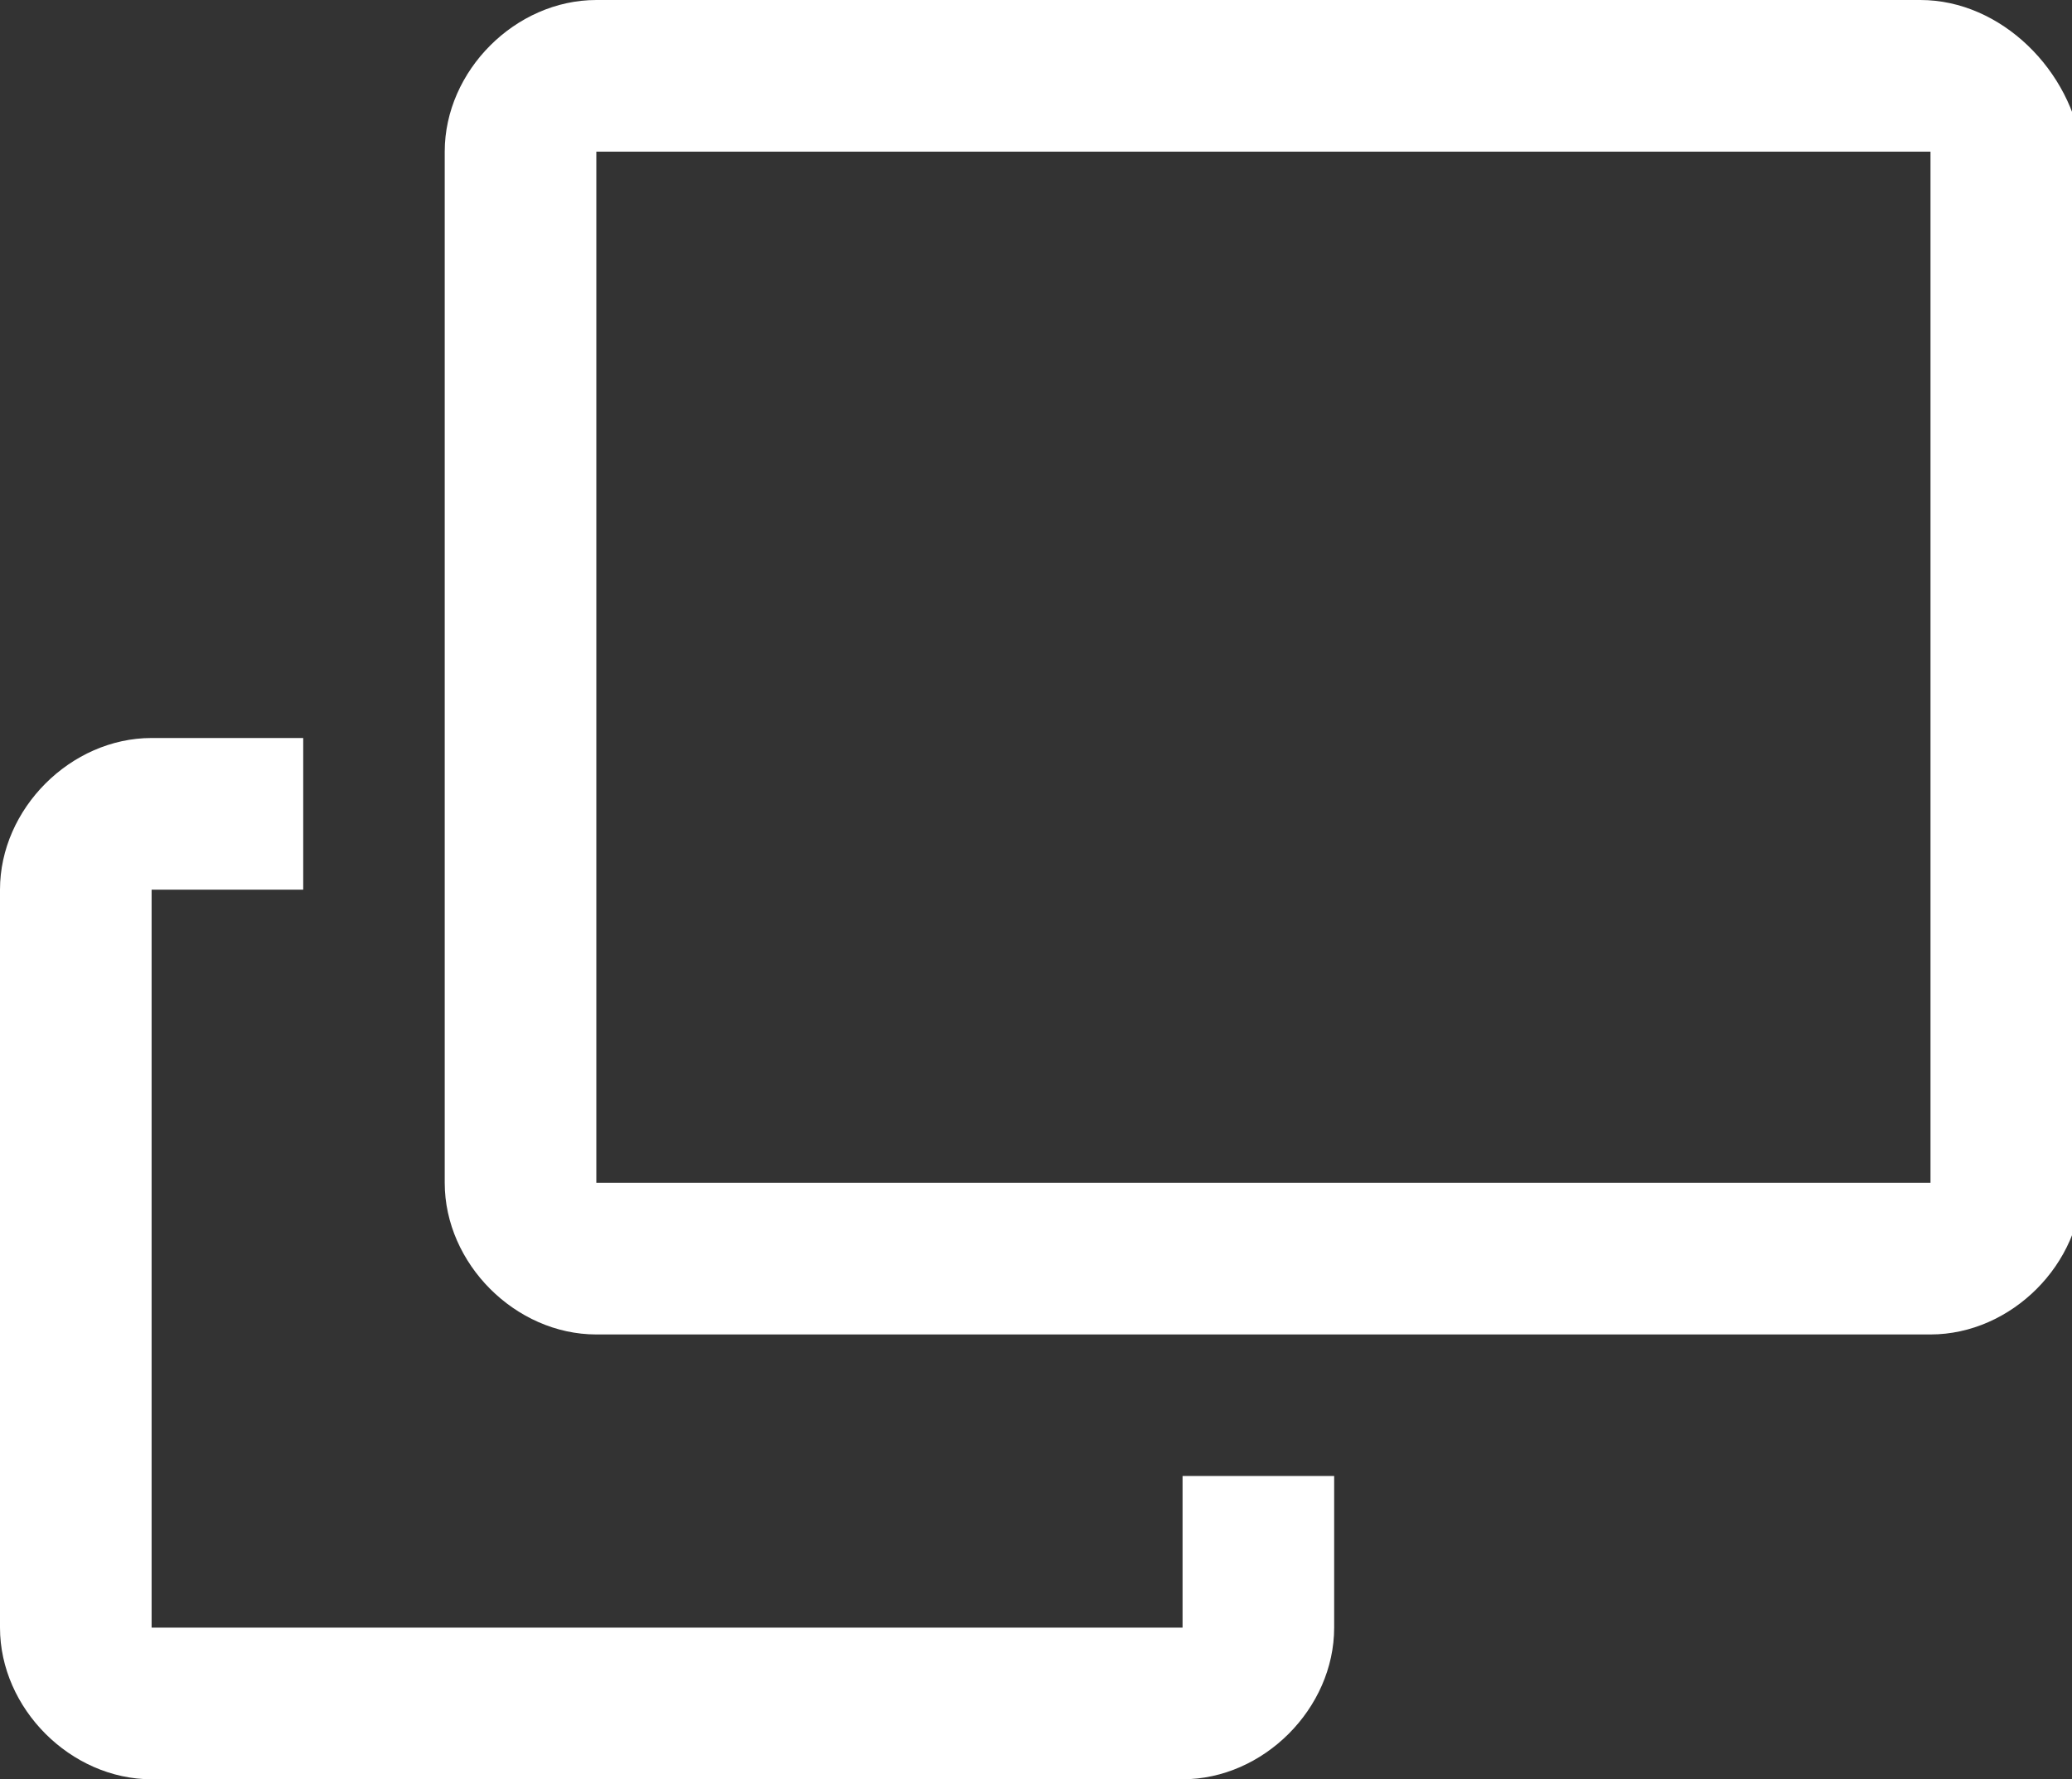
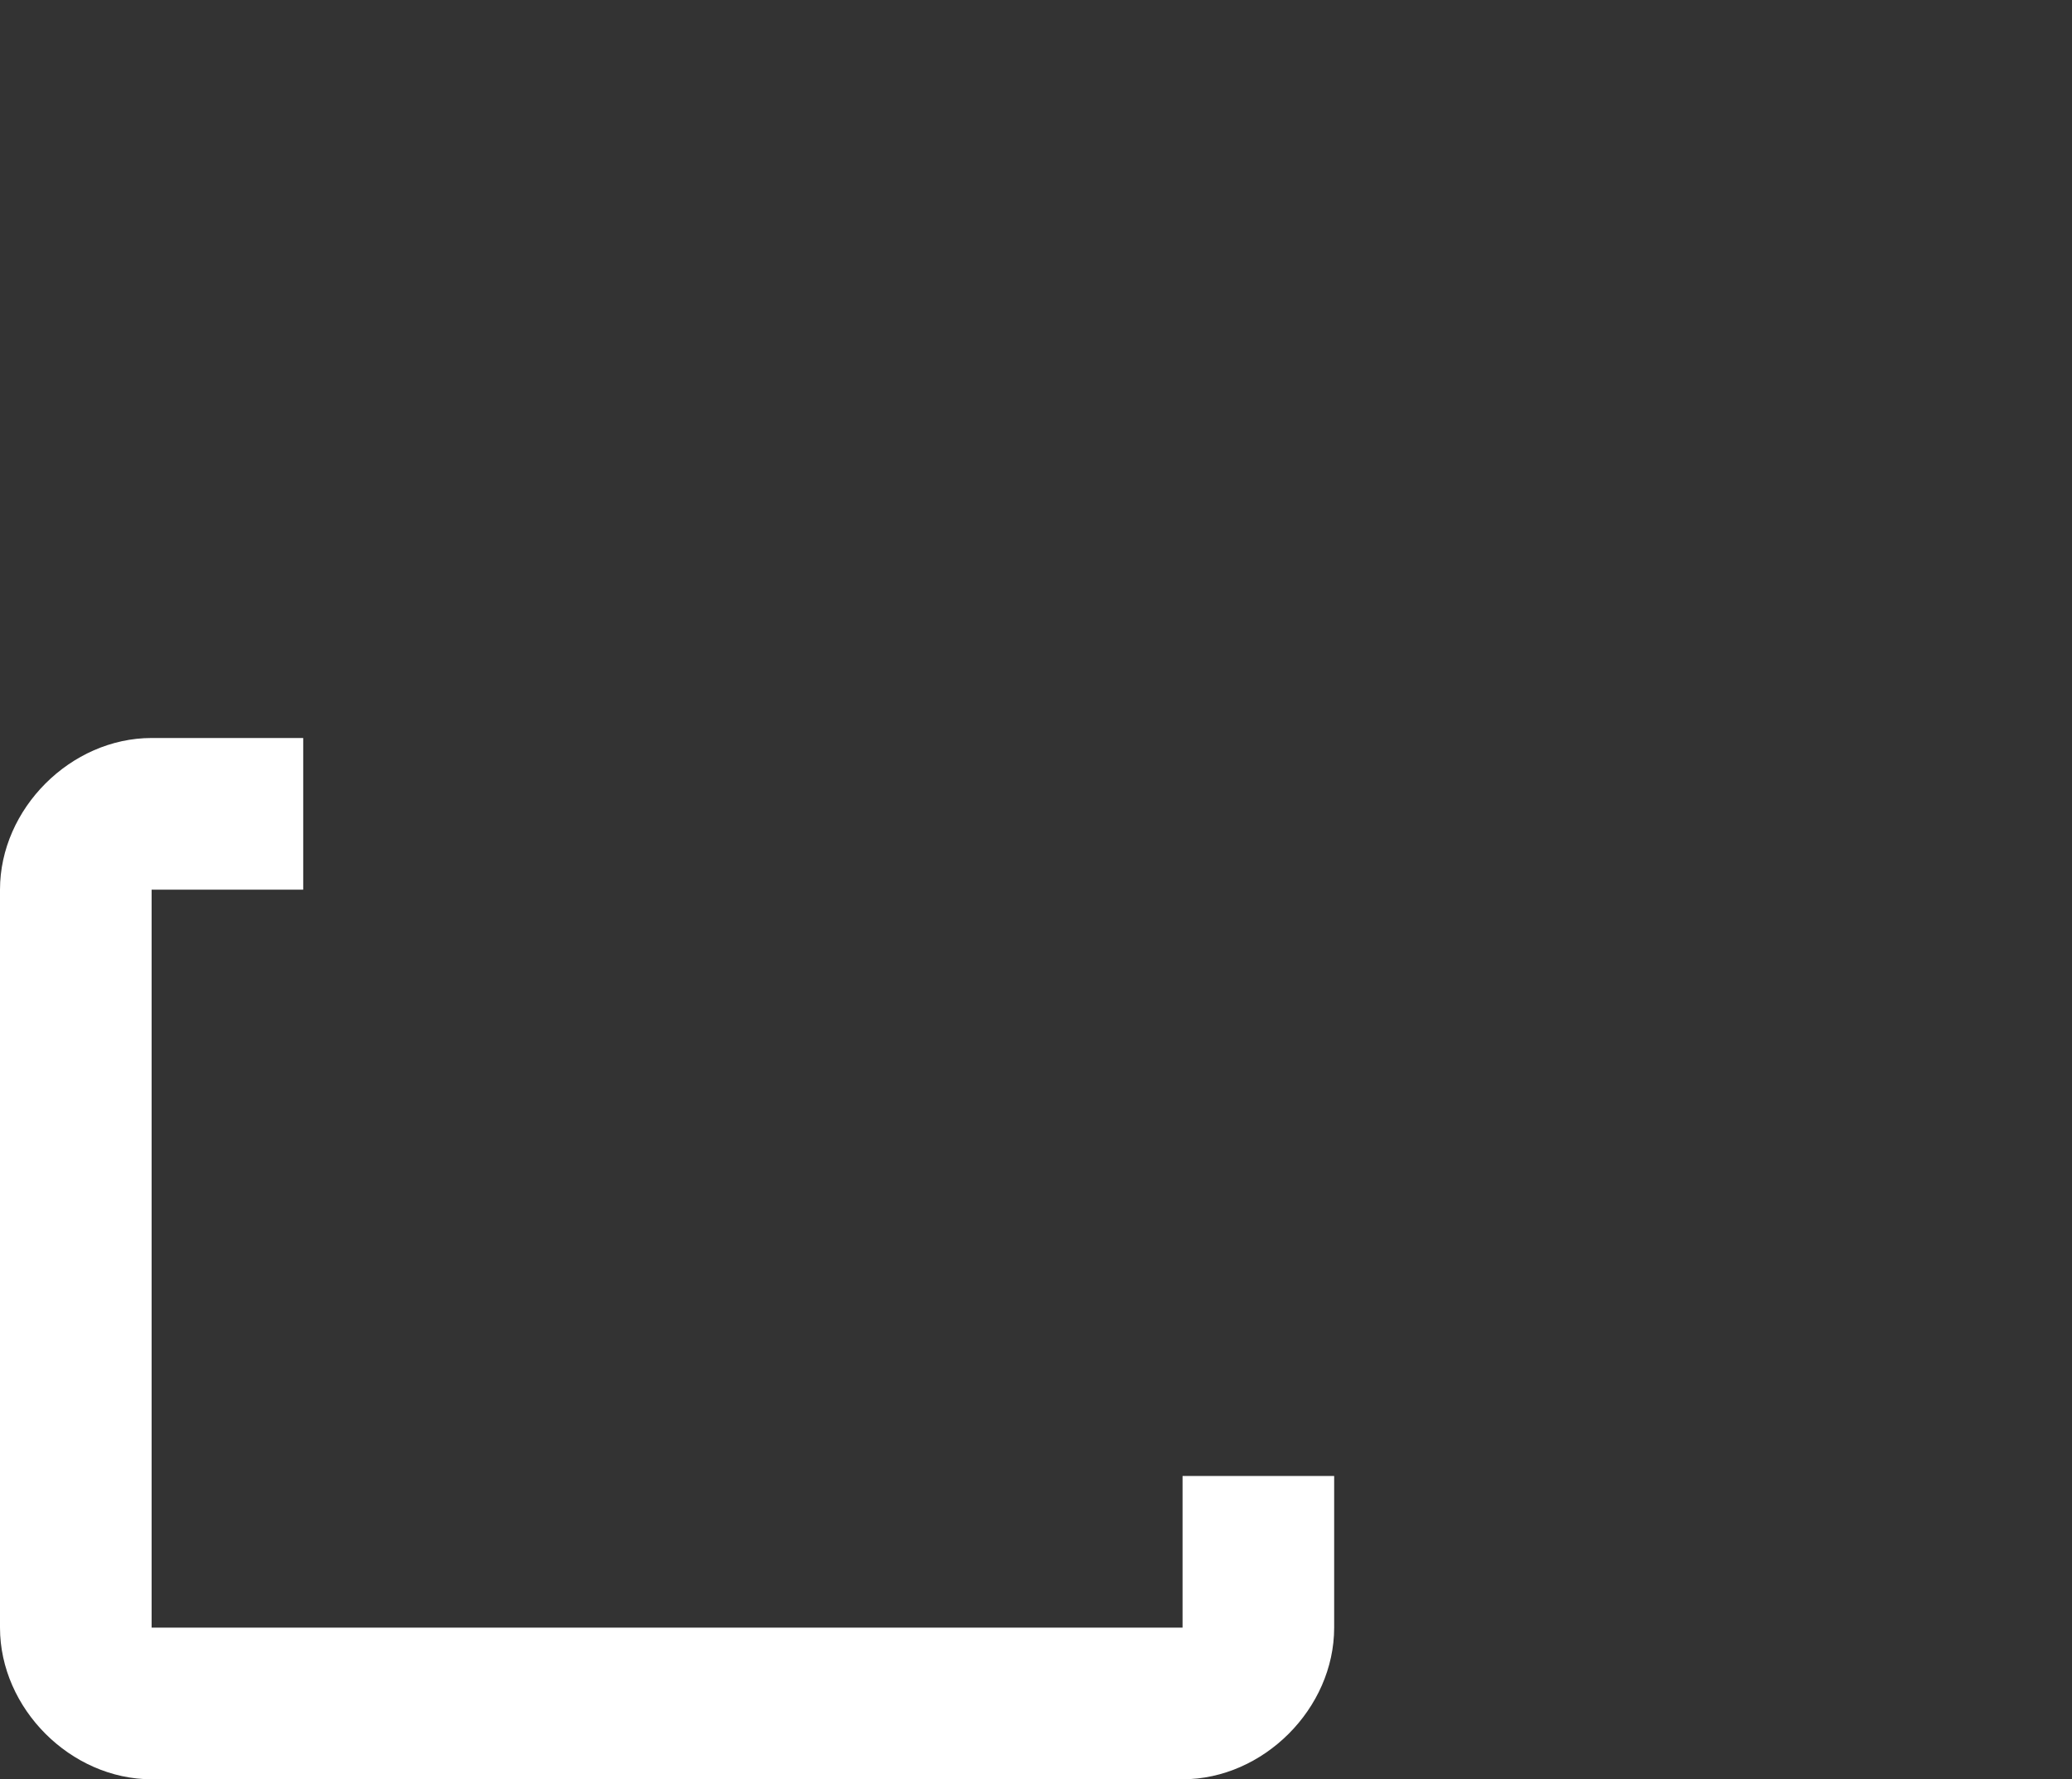
<svg xmlns="http://www.w3.org/2000/svg" version="1.1" viewBox="0 0 20.5 17.6">
  <rect x="0" y="0" width="20.5" height="17.6" fill="#333333" stroke="none" />
  <defs>
    <style>
      .cls-1 {
        fill: #fff;
      }
    </style>
  </defs>
  <g>
    <g id="_グループ_479" data-name="グループ_479">
-       <path id="_パス_185" data-name="パス_185" class="cls-1" d="M19,0H5.9c-.8,0-1.5.7-1.5,1.5v10.2c0,.8.7,1.5,1.5,1.5h13.2c.8,0,1.5-.7,1.5-1.5V1.5C20.5.7,19.8,0,19,0ZM19,11.7H5.9V1.5h13.2v10.2Z" />
      <path id="_パス_186" data-name="パス_186" class="cls-1" d="M11.7,16.1H1.5v-7.3h1.5v-1.5h-1.5c-.8,0-1.5.7-1.5,1.5v7.3c0,.8.7,1.5,1.5,1.5h10.2c.8,0,1.5-.7,1.5-1.5v-1.5h-1.5v1.5Z" />
    </g>
  </g>
</svg>